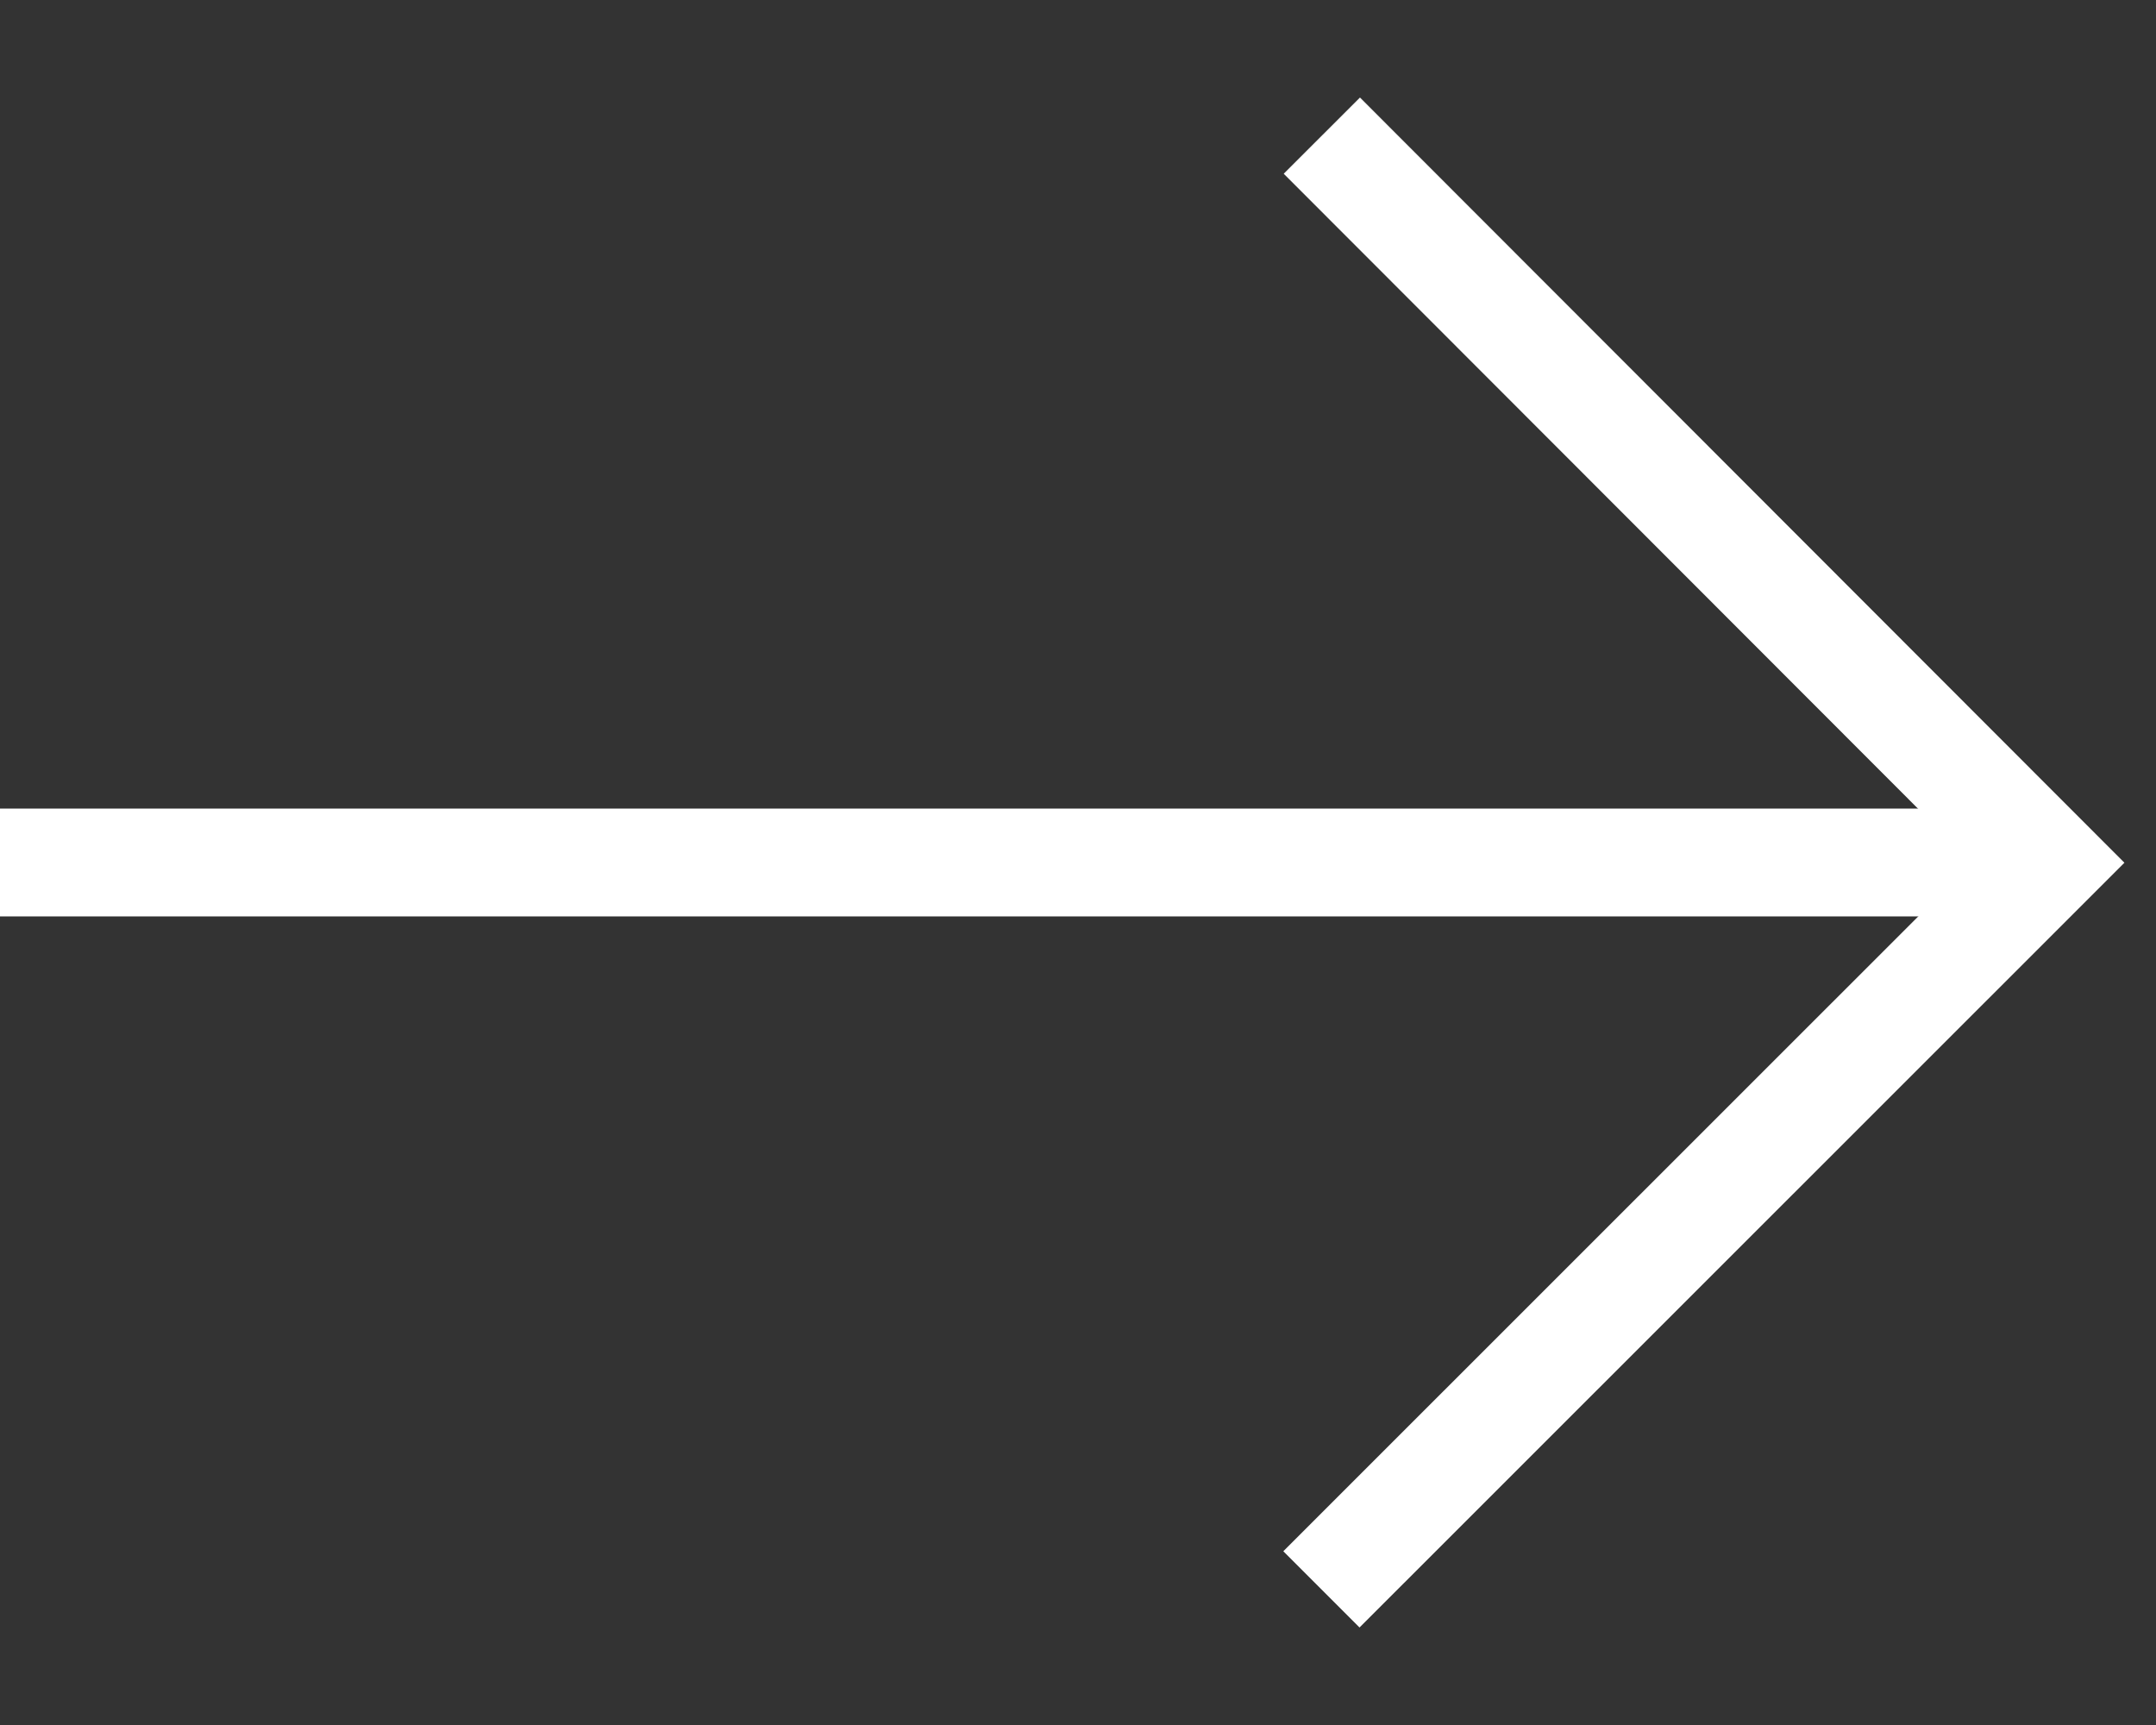
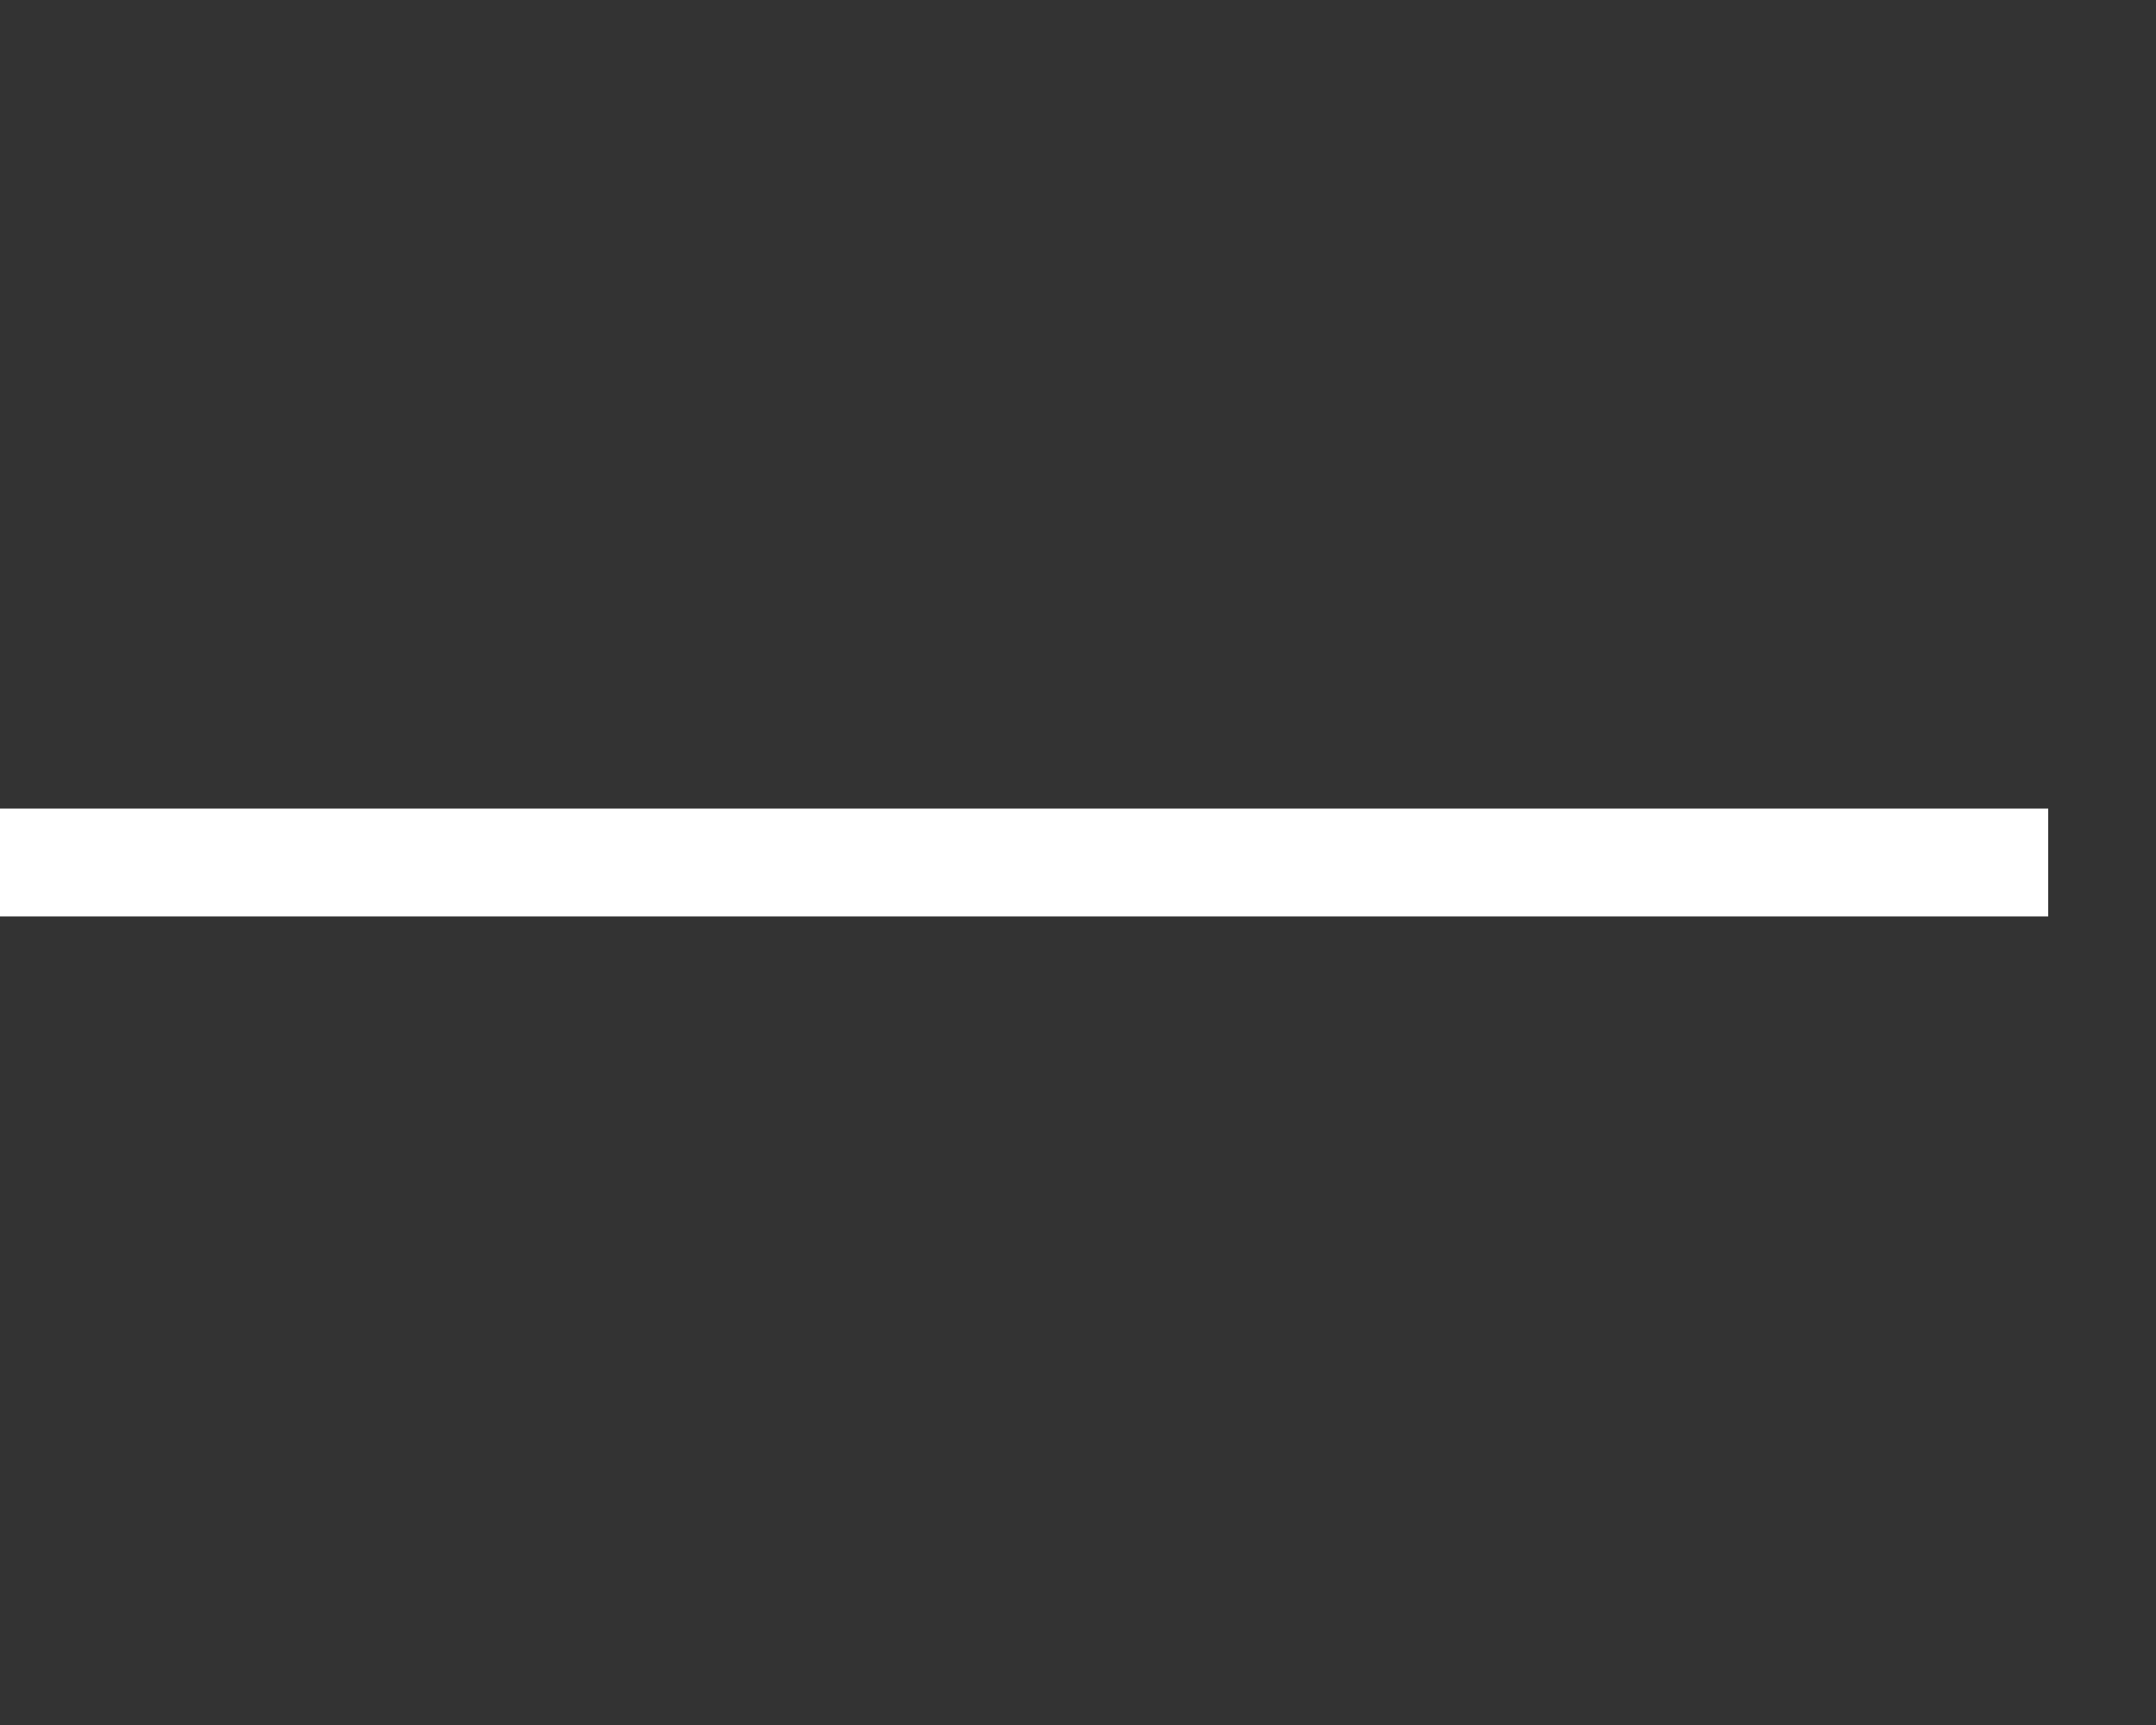
<svg xmlns="http://www.w3.org/2000/svg" width="20" height="16" viewBox="0 0 20 16" fill="none">
  <rect x="0" y="0" width="20" height="16" fill="#333333" stroke="none" />
  <path d="M0 8H19" stroke="white" stroke-miterlimit="10" />
-   <path d="M12.262 1.258L19 8.002L12.258 14.742" stroke="white" stroke-miterlimit="10" />
</svg>